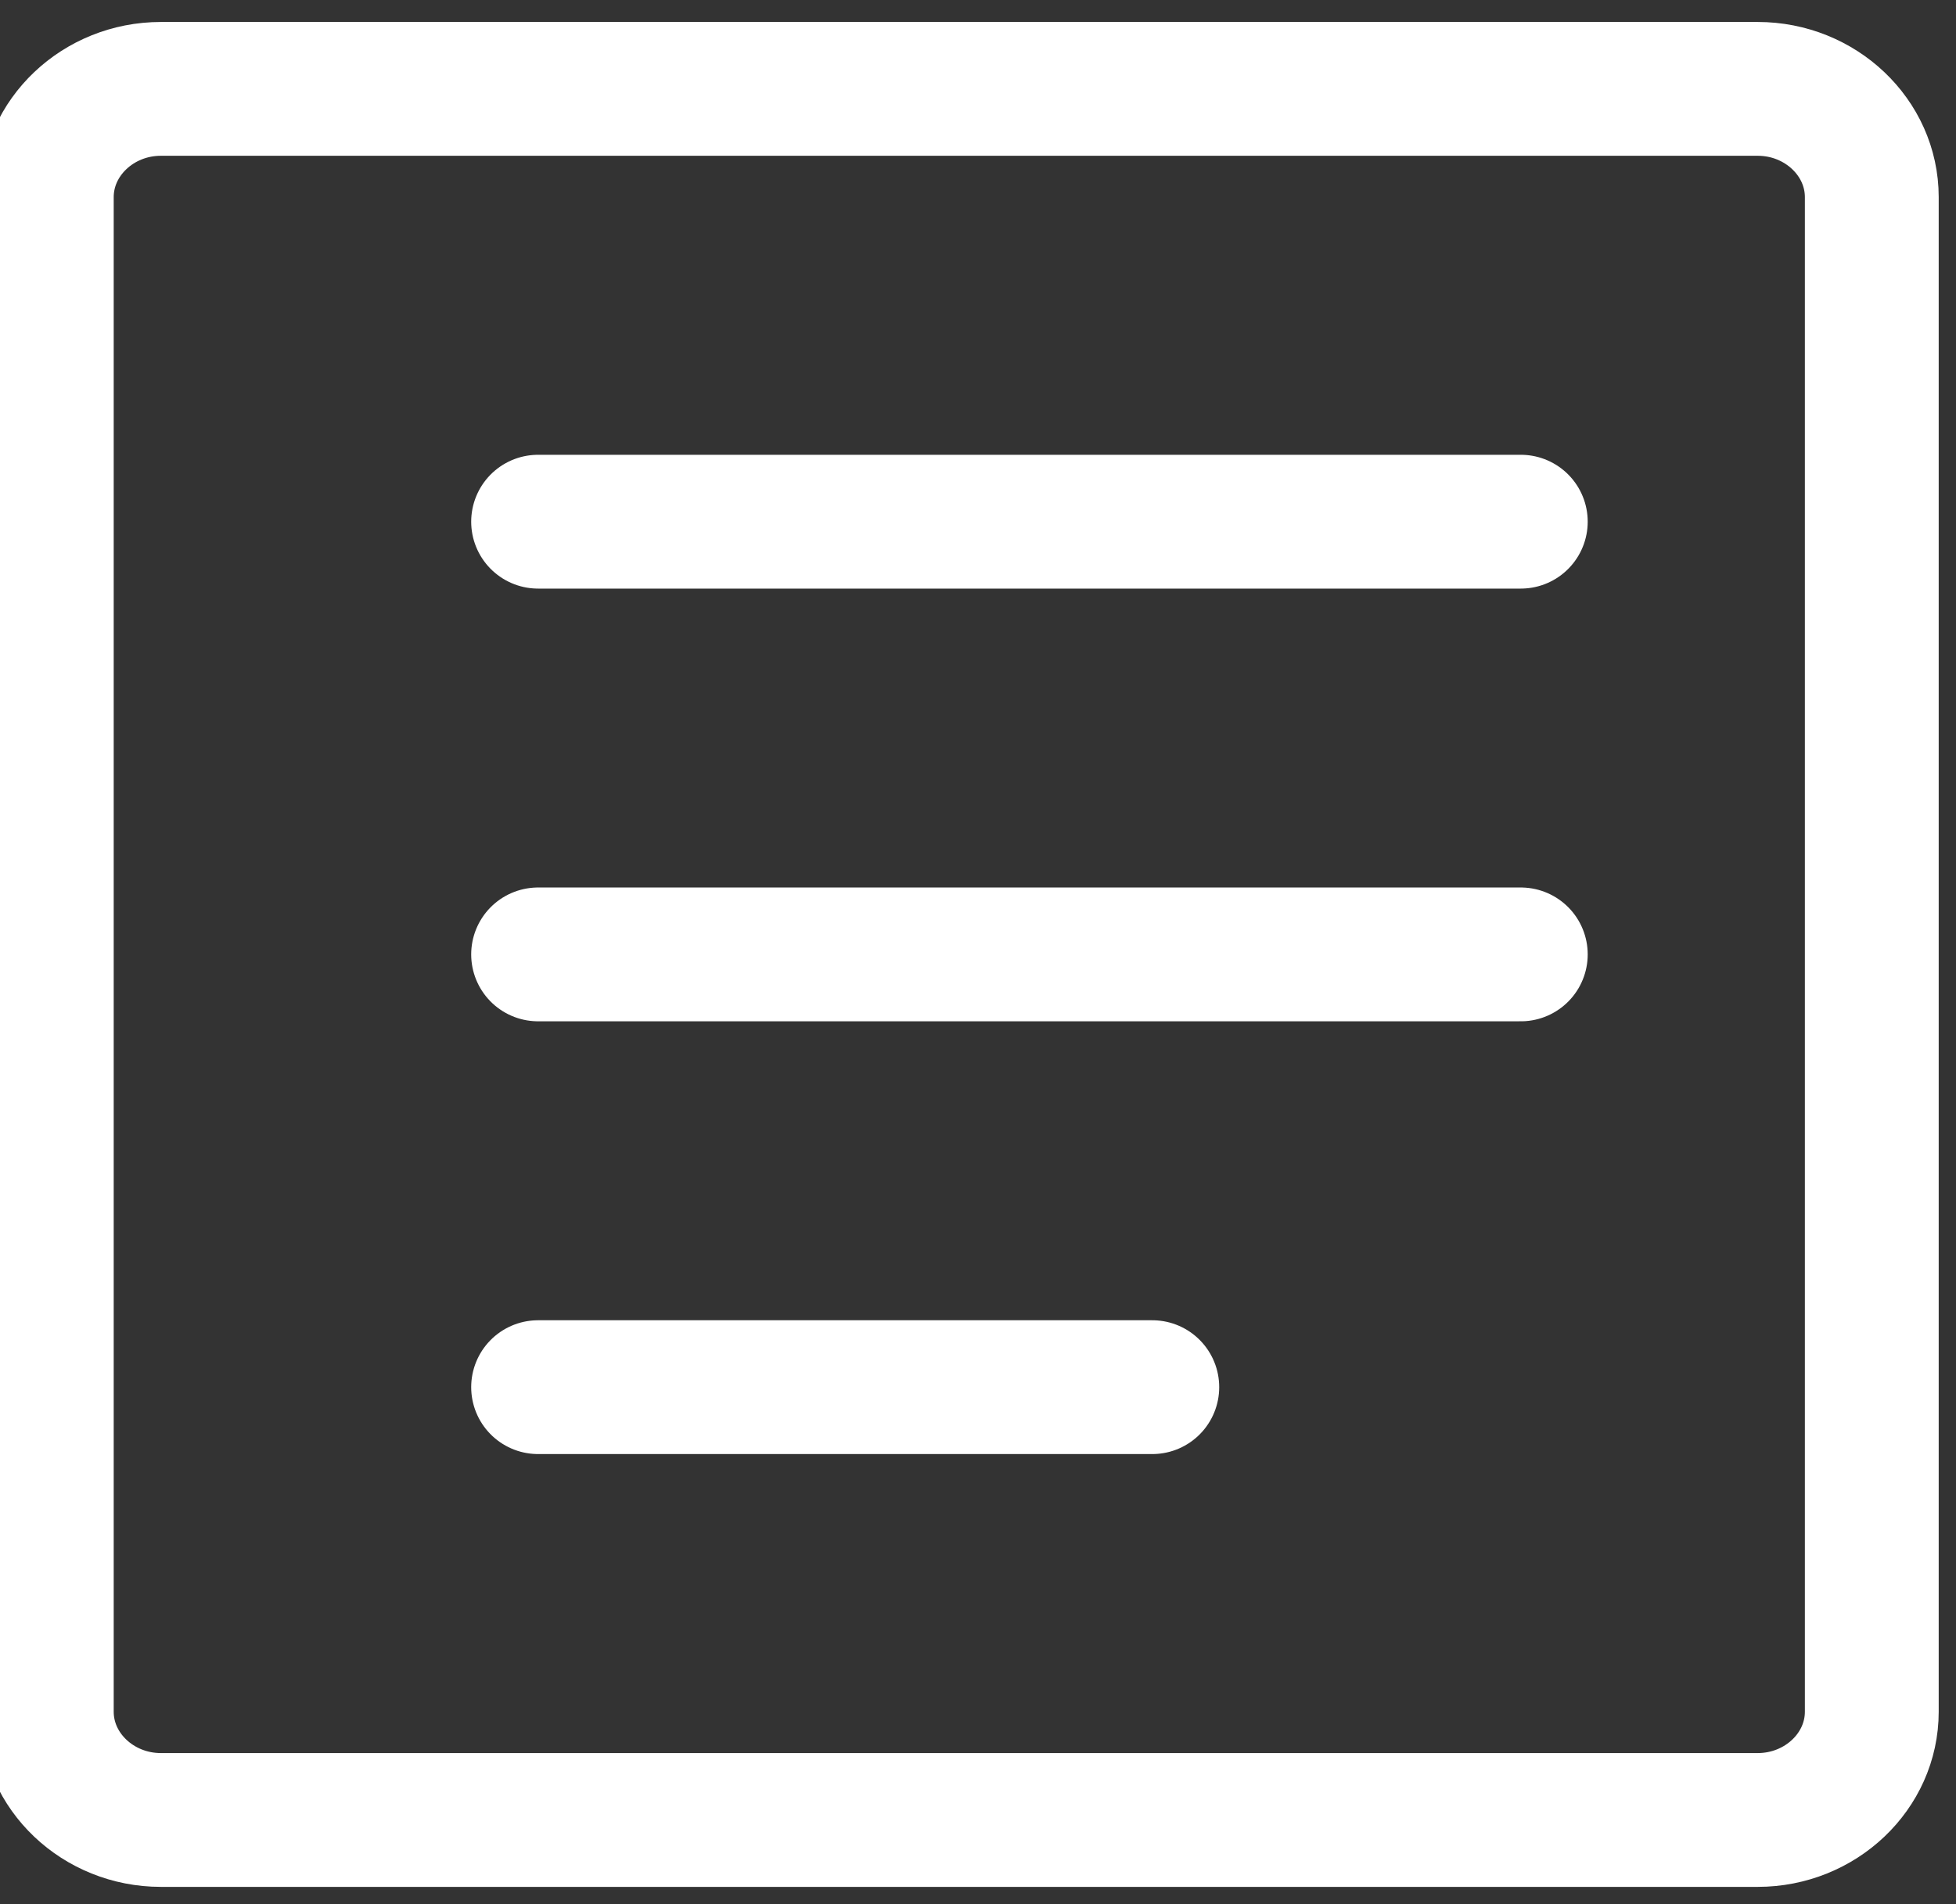
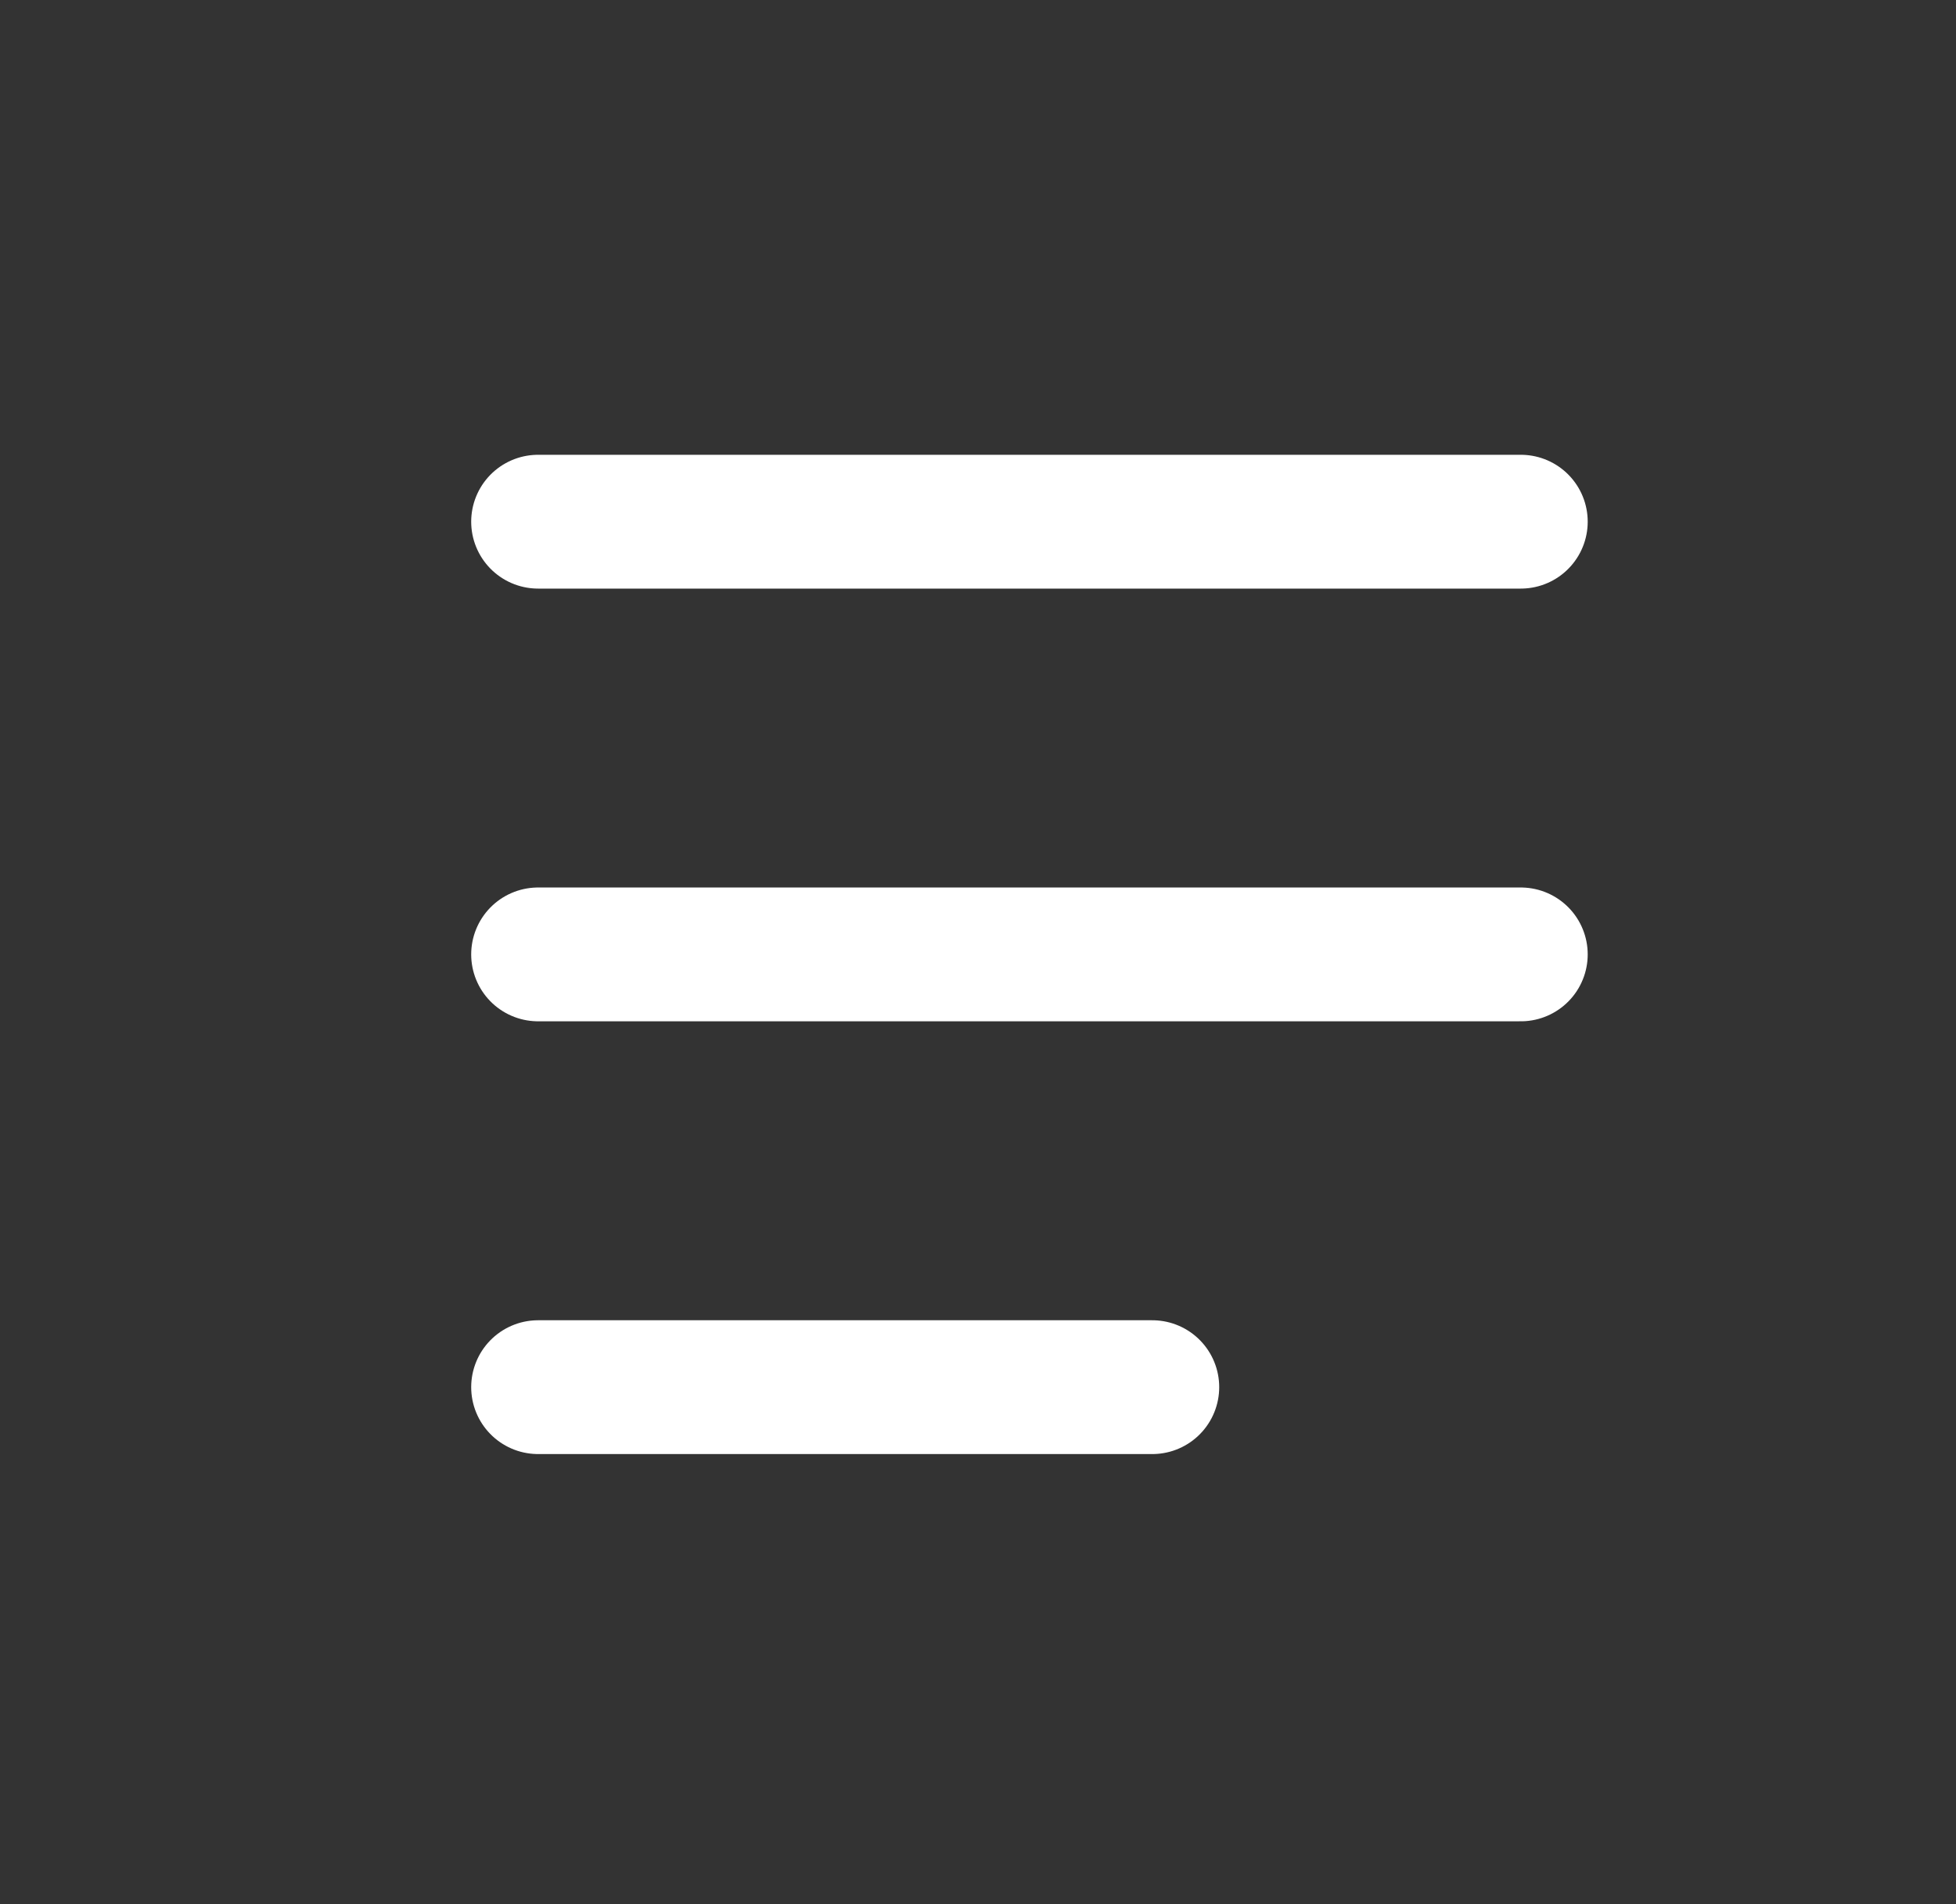
<svg xmlns="http://www.w3.org/2000/svg" width="38" height="37" viewBox="0 0 38 37" fill="none">
  <rect x="0" y="0" width="38" height="37" fill="#333333" stroke="none" />
-   <path d="M36.364 3.83V33.261C36.364 34.418 35.367 35.364 34.148 35.364H3.125C1.906 35.364 0.909 34.418 0.909 33.261V3.83C0.909 2.673 1.906 1.727 3.125 1.727H34.148C35.367 1.727 36.364 2.673 36.364 3.83Z" stroke="white" stroke-width="2.6" stroke-linecap="round" stroke-linejoin="round" />
  <path d="M10.454 10.137H29.545" stroke="white" stroke-width="2.6" stroke-linecap="round" stroke-linejoin="round" />
  <path d="M10.454 18.545H29.545" stroke="white" stroke-width="2.6" stroke-linecap="round" stroke-linejoin="round" />
  <path d="M10.454 26.954H22.386" stroke="white" stroke-width="2.6" stroke-linecap="round" stroke-linejoin="round" />
</svg>